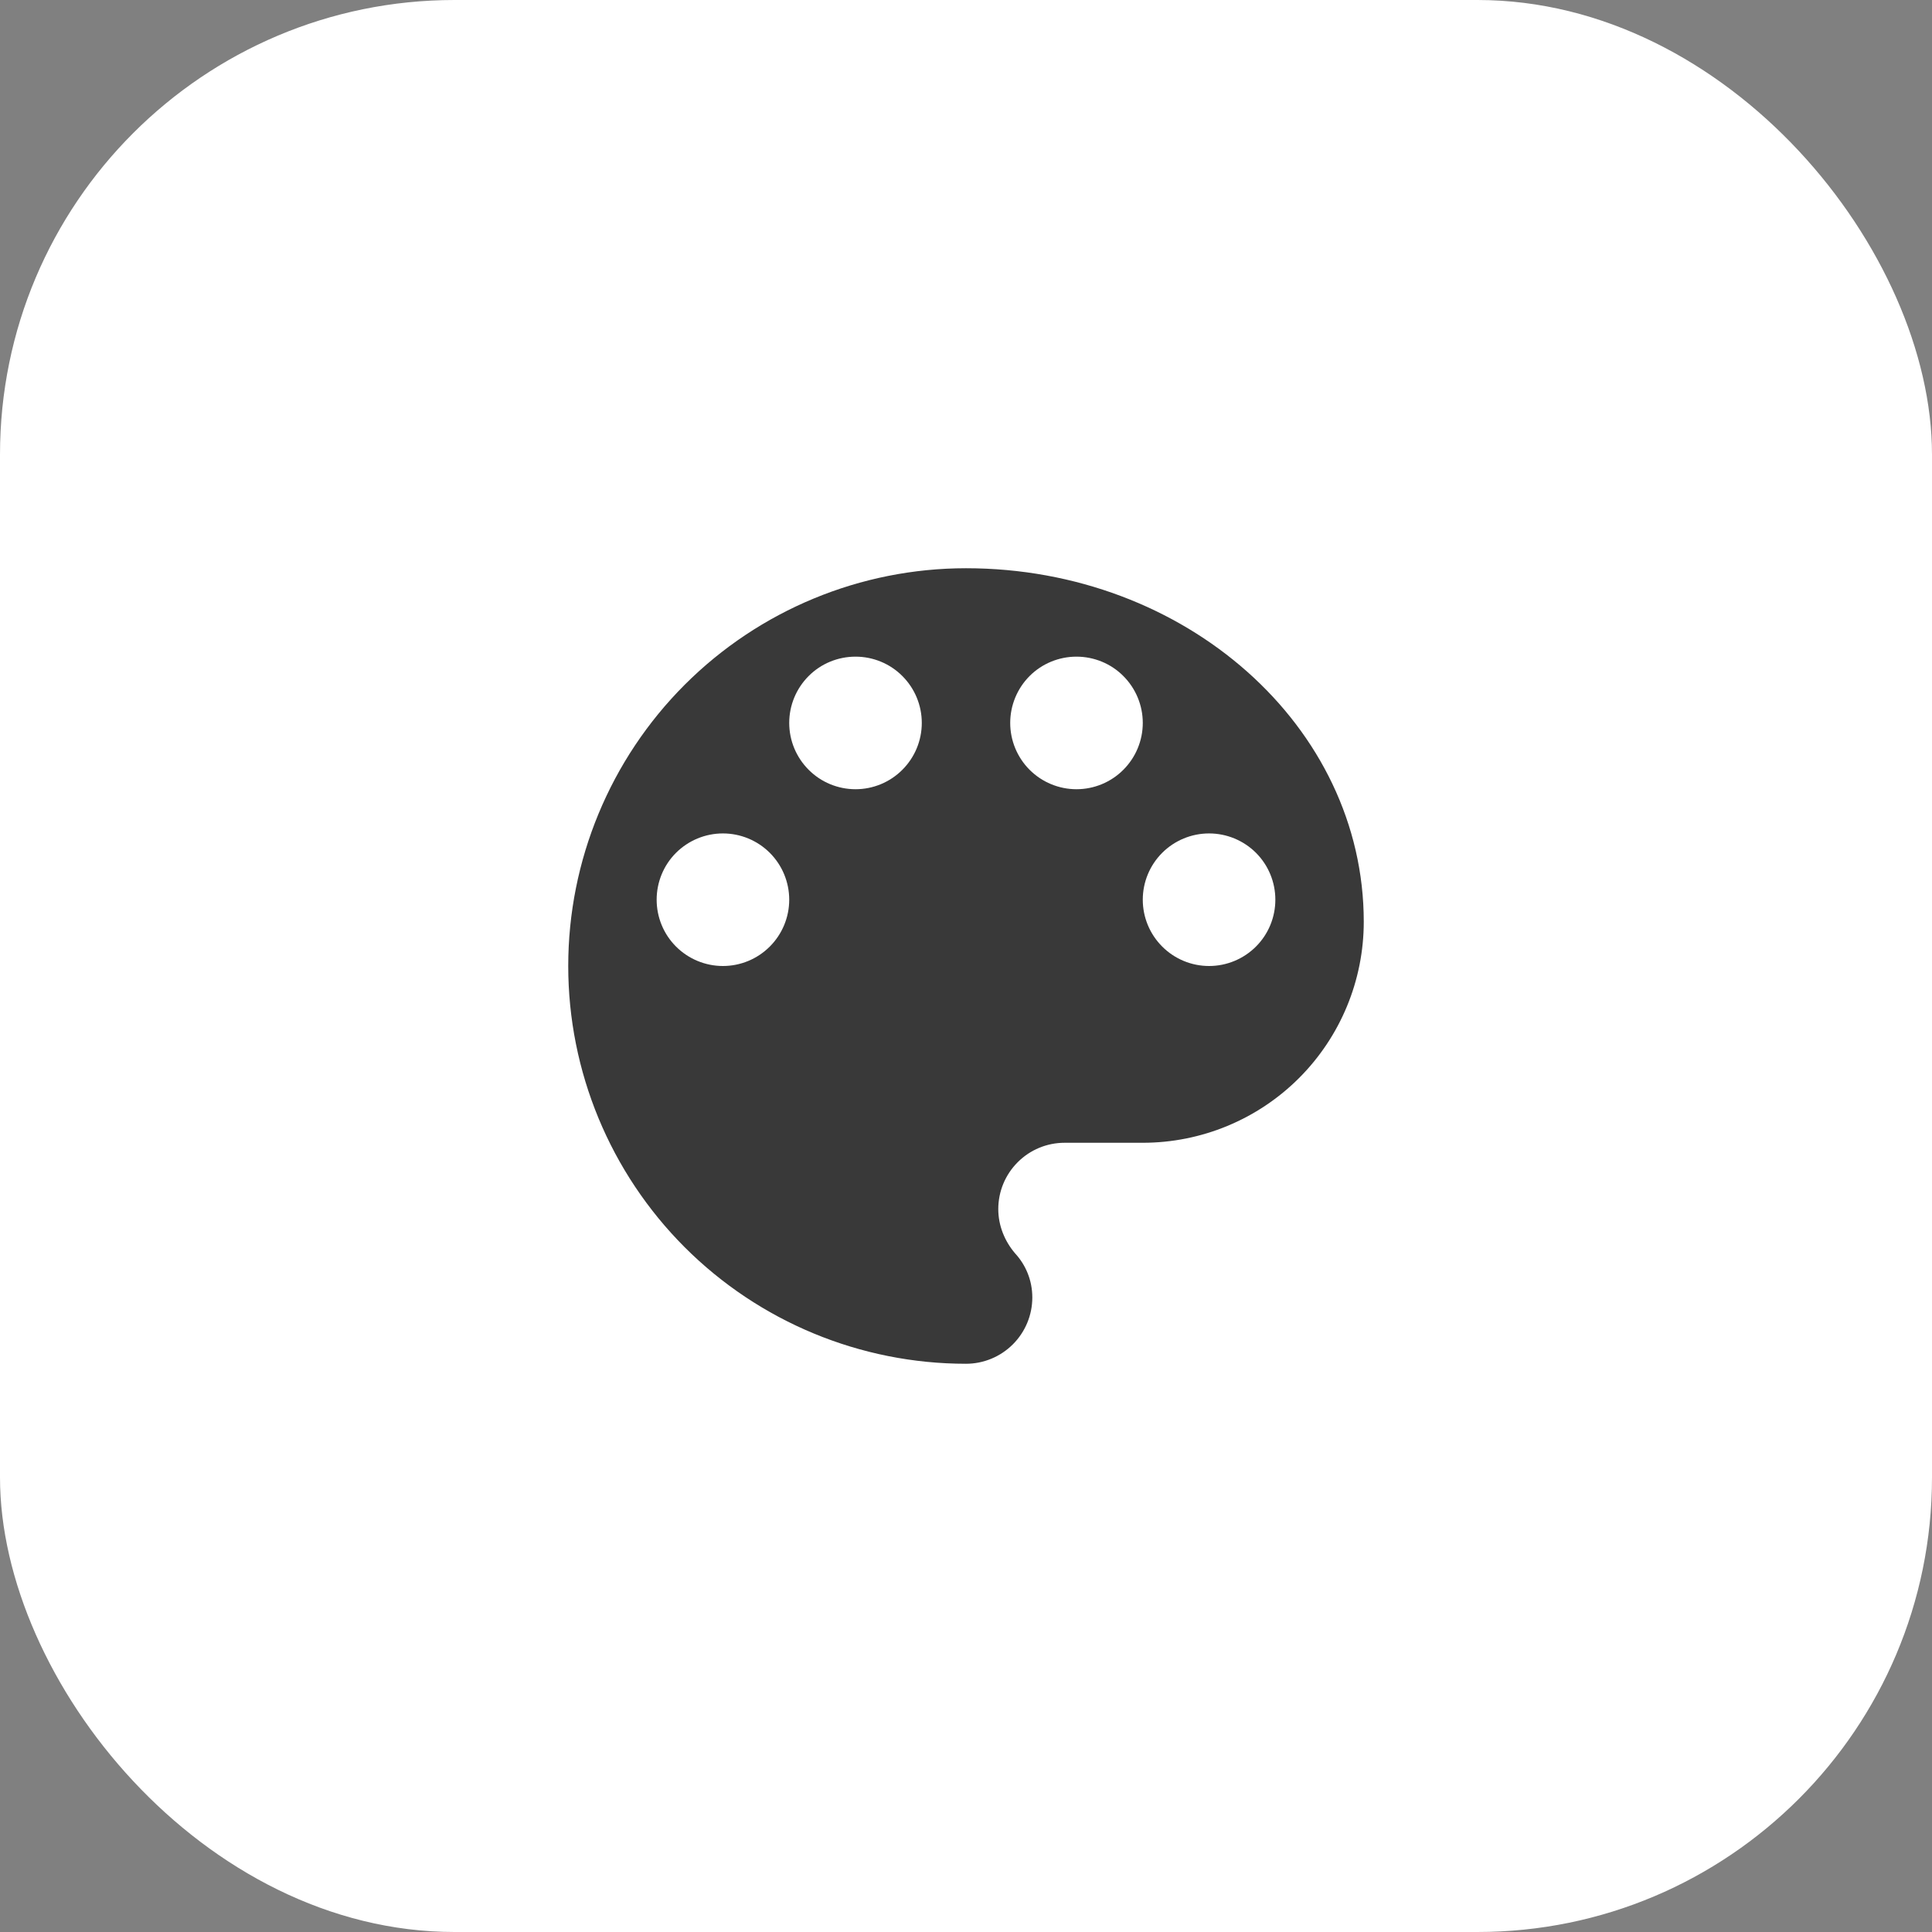
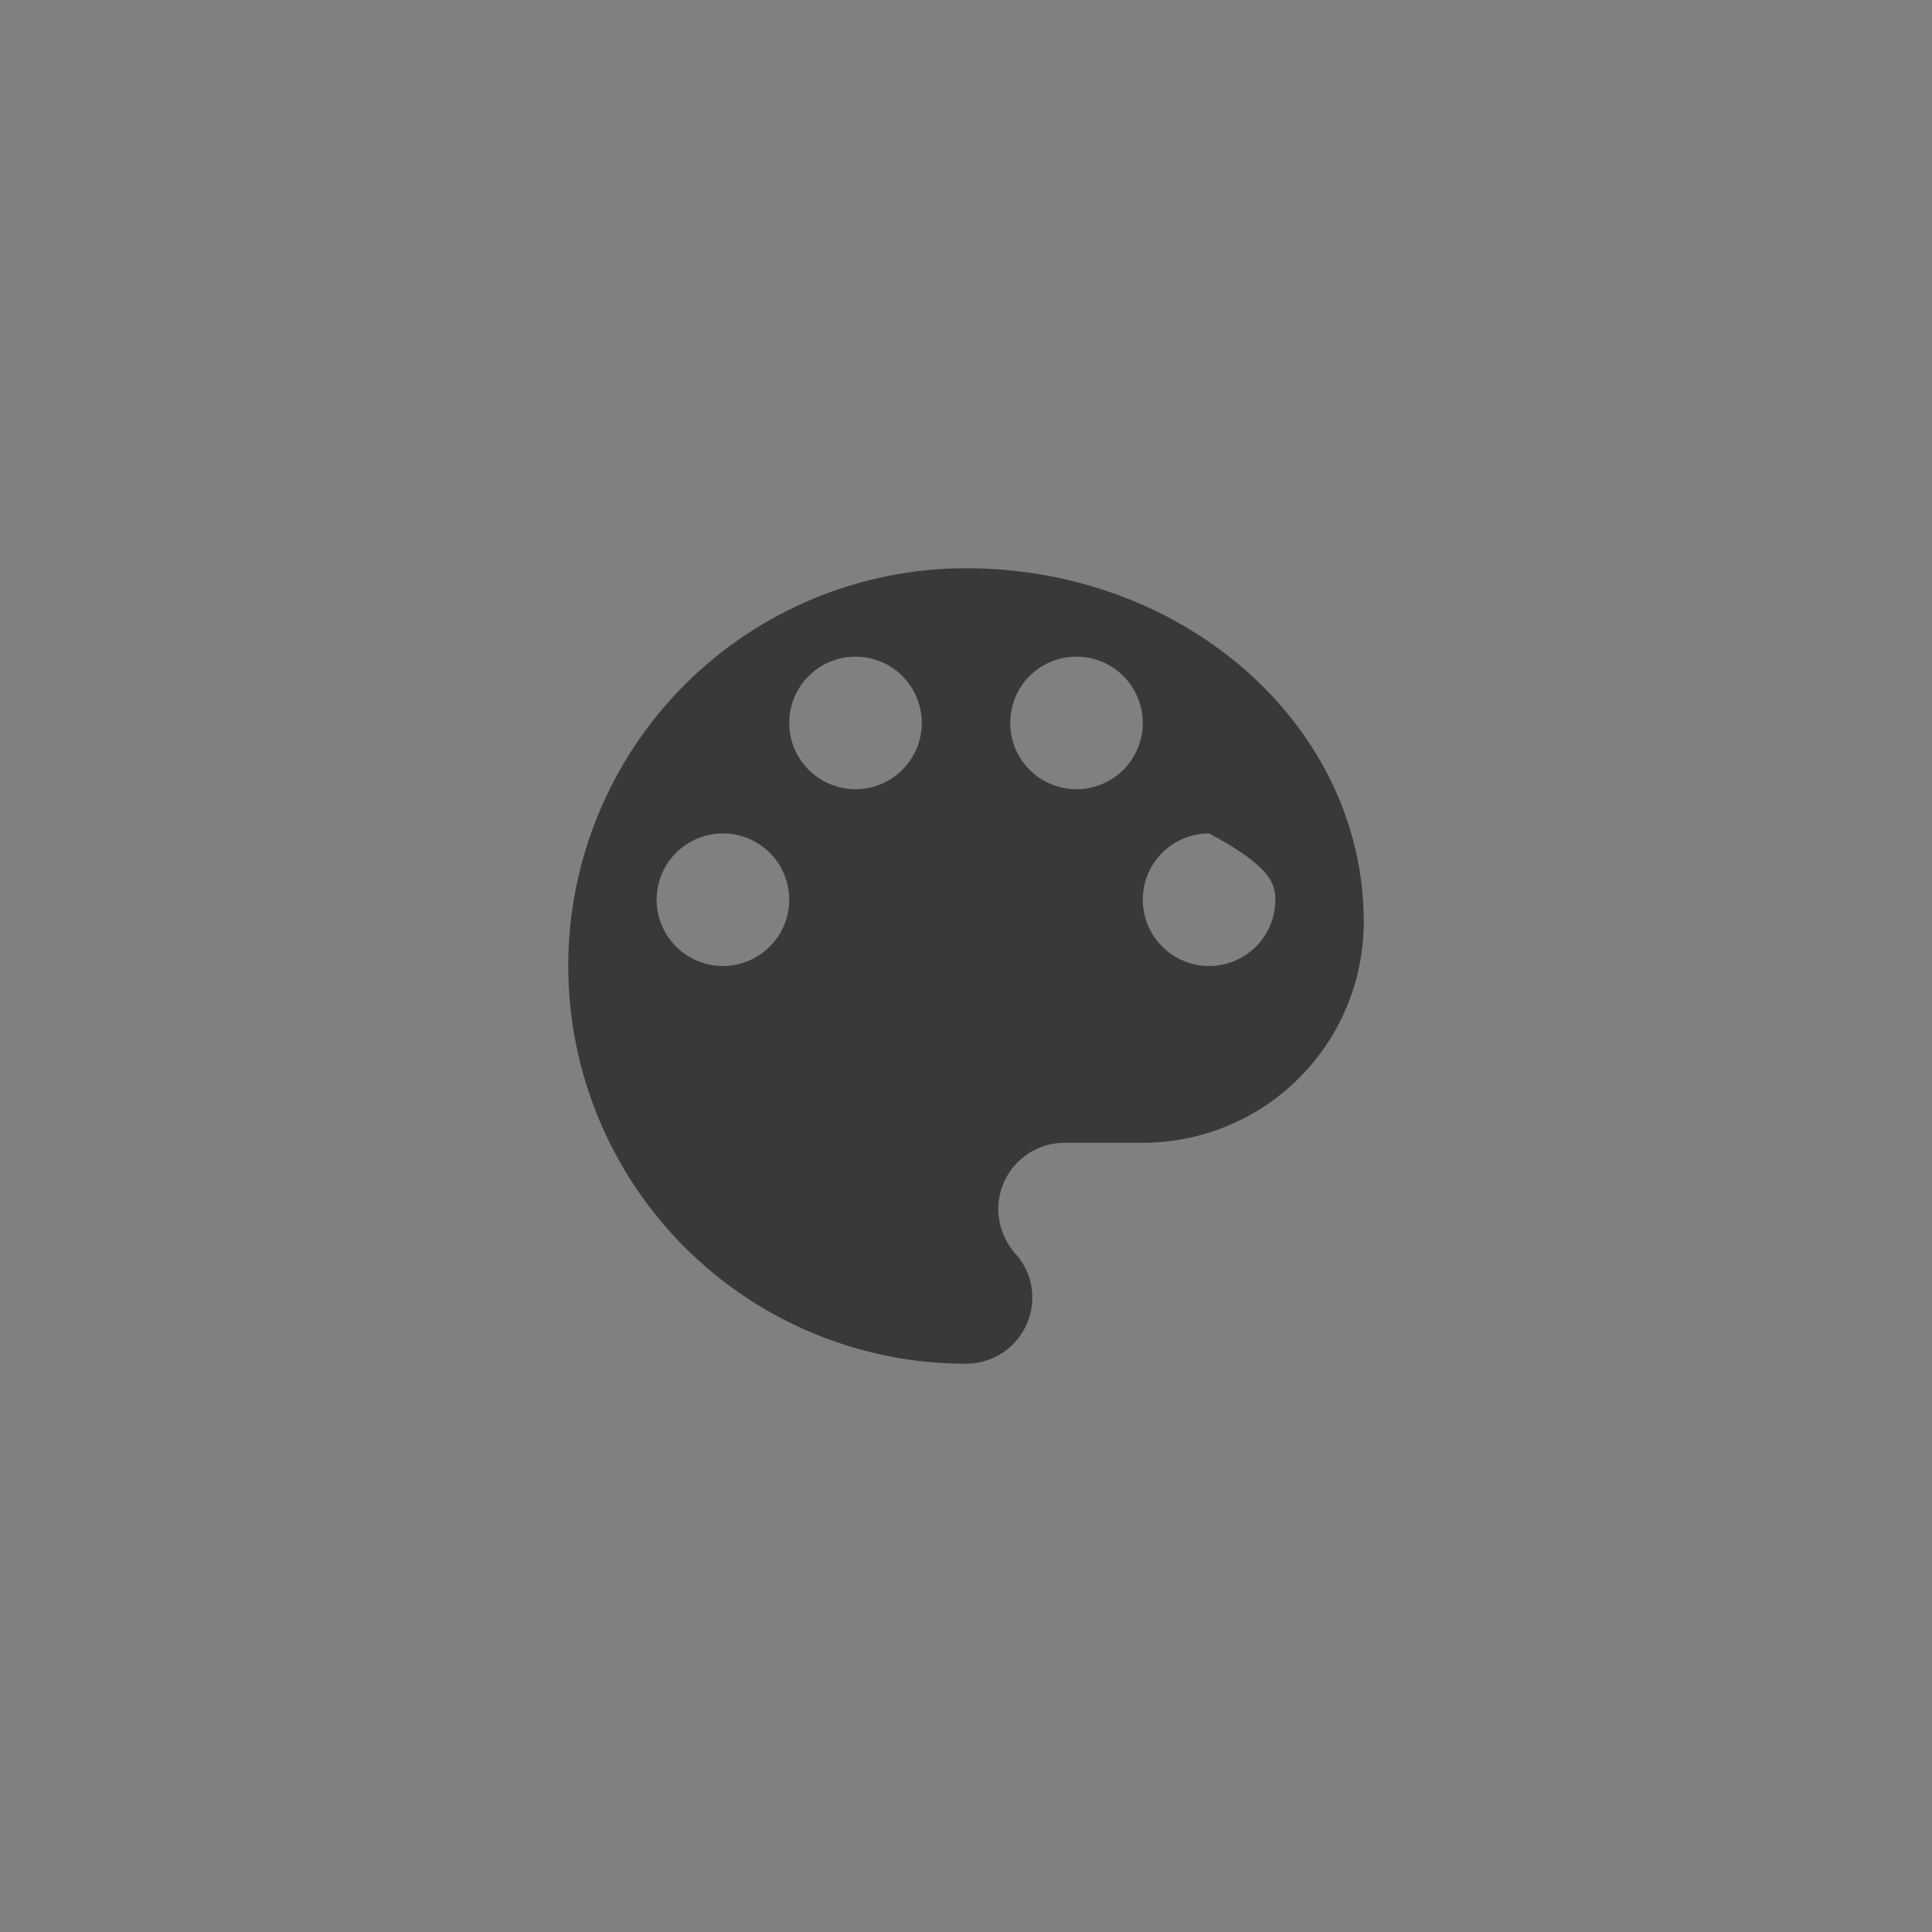
<svg xmlns="http://www.w3.org/2000/svg" width="34" height="34" viewBox="0 0 34 34" fill="none">
  <rect x="0" y="0" width="34" height="34" fill="#808080" stroke="none" />
-   <rect width="34" height="34" rx="8" fill="white" />
-   <path d="M21.278 17C20.968 17 20.672 16.877 20.453 16.658C20.234 16.439 20.111 16.143 20.111 15.833C20.111 15.524 20.234 15.227 20.453 15.008C20.672 14.79 20.968 14.667 21.278 14.667C21.587 14.667 21.884 14.79 22.103 15.008C22.322 15.227 22.444 15.524 22.444 15.833C22.444 16.143 22.322 16.439 22.103 16.658C21.884 16.877 21.587 17 21.278 17ZM18.944 13.889C18.635 13.889 18.338 13.766 18.119 13.547C17.901 13.328 17.778 13.032 17.778 12.722C17.778 12.413 17.901 12.116 18.119 11.897C18.338 11.678 18.635 11.556 18.944 11.556C19.254 11.556 19.551 11.678 19.769 11.897C19.988 12.116 20.111 12.413 20.111 12.722C20.111 13.032 19.988 13.328 19.769 13.547C19.551 13.766 19.254 13.889 18.944 13.889ZM15.056 13.889C14.746 13.889 14.449 13.766 14.231 13.547C14.012 13.328 13.889 13.032 13.889 12.722C13.889 12.413 14.012 12.116 14.231 11.897C14.449 11.678 14.746 11.556 15.056 11.556C15.365 11.556 15.662 11.678 15.88 11.897C16.099 12.116 16.222 12.413 16.222 12.722C16.222 13.032 16.099 13.328 15.88 13.547C15.662 13.766 15.365 13.889 15.056 13.889ZM12.722 17C12.413 17 12.116 16.877 11.897 16.658C11.678 16.439 11.556 16.143 11.556 15.833C11.556 15.524 11.678 15.227 11.897 15.008C12.116 14.79 12.413 14.667 12.722 14.667C13.032 14.667 13.328 14.79 13.547 15.008C13.766 15.227 13.889 15.524 13.889 15.833C13.889 16.143 13.766 16.439 13.547 16.658C13.328 16.877 13.032 17 12.722 17ZM17 10C15.143 10 13.363 10.738 12.05 12.05C10.738 13.363 10 15.143 10 17C10 18.857 10.738 20.637 12.05 21.95C13.363 23.262 15.143 24 17 24C17.309 24 17.606 23.877 17.825 23.658C18.044 23.439 18.167 23.143 18.167 22.833C18.167 22.53 18.05 22.258 17.863 22.056C17.684 21.846 17.568 21.573 17.568 21.278C17.568 20.968 17.691 20.672 17.91 20.453C18.128 20.234 18.425 20.111 18.734 20.111H20.111C21.142 20.111 22.132 19.701 22.861 18.972C23.59 18.243 24 17.254 24 16.222C24 12.784 20.866 10 17 10Z" fill="#393939" />
+   <path d="M21.278 17C20.968 17 20.672 16.877 20.453 16.658C20.234 16.439 20.111 16.143 20.111 15.833C20.111 15.524 20.234 15.227 20.453 15.008C20.672 14.79 20.968 14.667 21.278 14.667C22.322 15.227 22.444 15.524 22.444 15.833C22.444 16.143 22.322 16.439 22.103 16.658C21.884 16.877 21.587 17 21.278 17ZM18.944 13.889C18.635 13.889 18.338 13.766 18.119 13.547C17.901 13.328 17.778 13.032 17.778 12.722C17.778 12.413 17.901 12.116 18.119 11.897C18.338 11.678 18.635 11.556 18.944 11.556C19.254 11.556 19.551 11.678 19.769 11.897C19.988 12.116 20.111 12.413 20.111 12.722C20.111 13.032 19.988 13.328 19.769 13.547C19.551 13.766 19.254 13.889 18.944 13.889ZM15.056 13.889C14.746 13.889 14.449 13.766 14.231 13.547C14.012 13.328 13.889 13.032 13.889 12.722C13.889 12.413 14.012 12.116 14.231 11.897C14.449 11.678 14.746 11.556 15.056 11.556C15.365 11.556 15.662 11.678 15.88 11.897C16.099 12.116 16.222 12.413 16.222 12.722C16.222 13.032 16.099 13.328 15.88 13.547C15.662 13.766 15.365 13.889 15.056 13.889ZM12.722 17C12.413 17 12.116 16.877 11.897 16.658C11.678 16.439 11.556 16.143 11.556 15.833C11.556 15.524 11.678 15.227 11.897 15.008C12.116 14.79 12.413 14.667 12.722 14.667C13.032 14.667 13.328 14.79 13.547 15.008C13.766 15.227 13.889 15.524 13.889 15.833C13.889 16.143 13.766 16.439 13.547 16.658C13.328 16.877 13.032 17 12.722 17ZM17 10C15.143 10 13.363 10.738 12.05 12.05C10.738 13.363 10 15.143 10 17C10 18.857 10.738 20.637 12.05 21.95C13.363 23.262 15.143 24 17 24C17.309 24 17.606 23.877 17.825 23.658C18.044 23.439 18.167 23.143 18.167 22.833C18.167 22.53 18.05 22.258 17.863 22.056C17.684 21.846 17.568 21.573 17.568 21.278C17.568 20.968 17.691 20.672 17.91 20.453C18.128 20.234 18.425 20.111 18.734 20.111H20.111C21.142 20.111 22.132 19.701 22.861 18.972C23.59 18.243 24 17.254 24 16.222C24 12.784 20.866 10 17 10Z" fill="#393939" />
</svg>